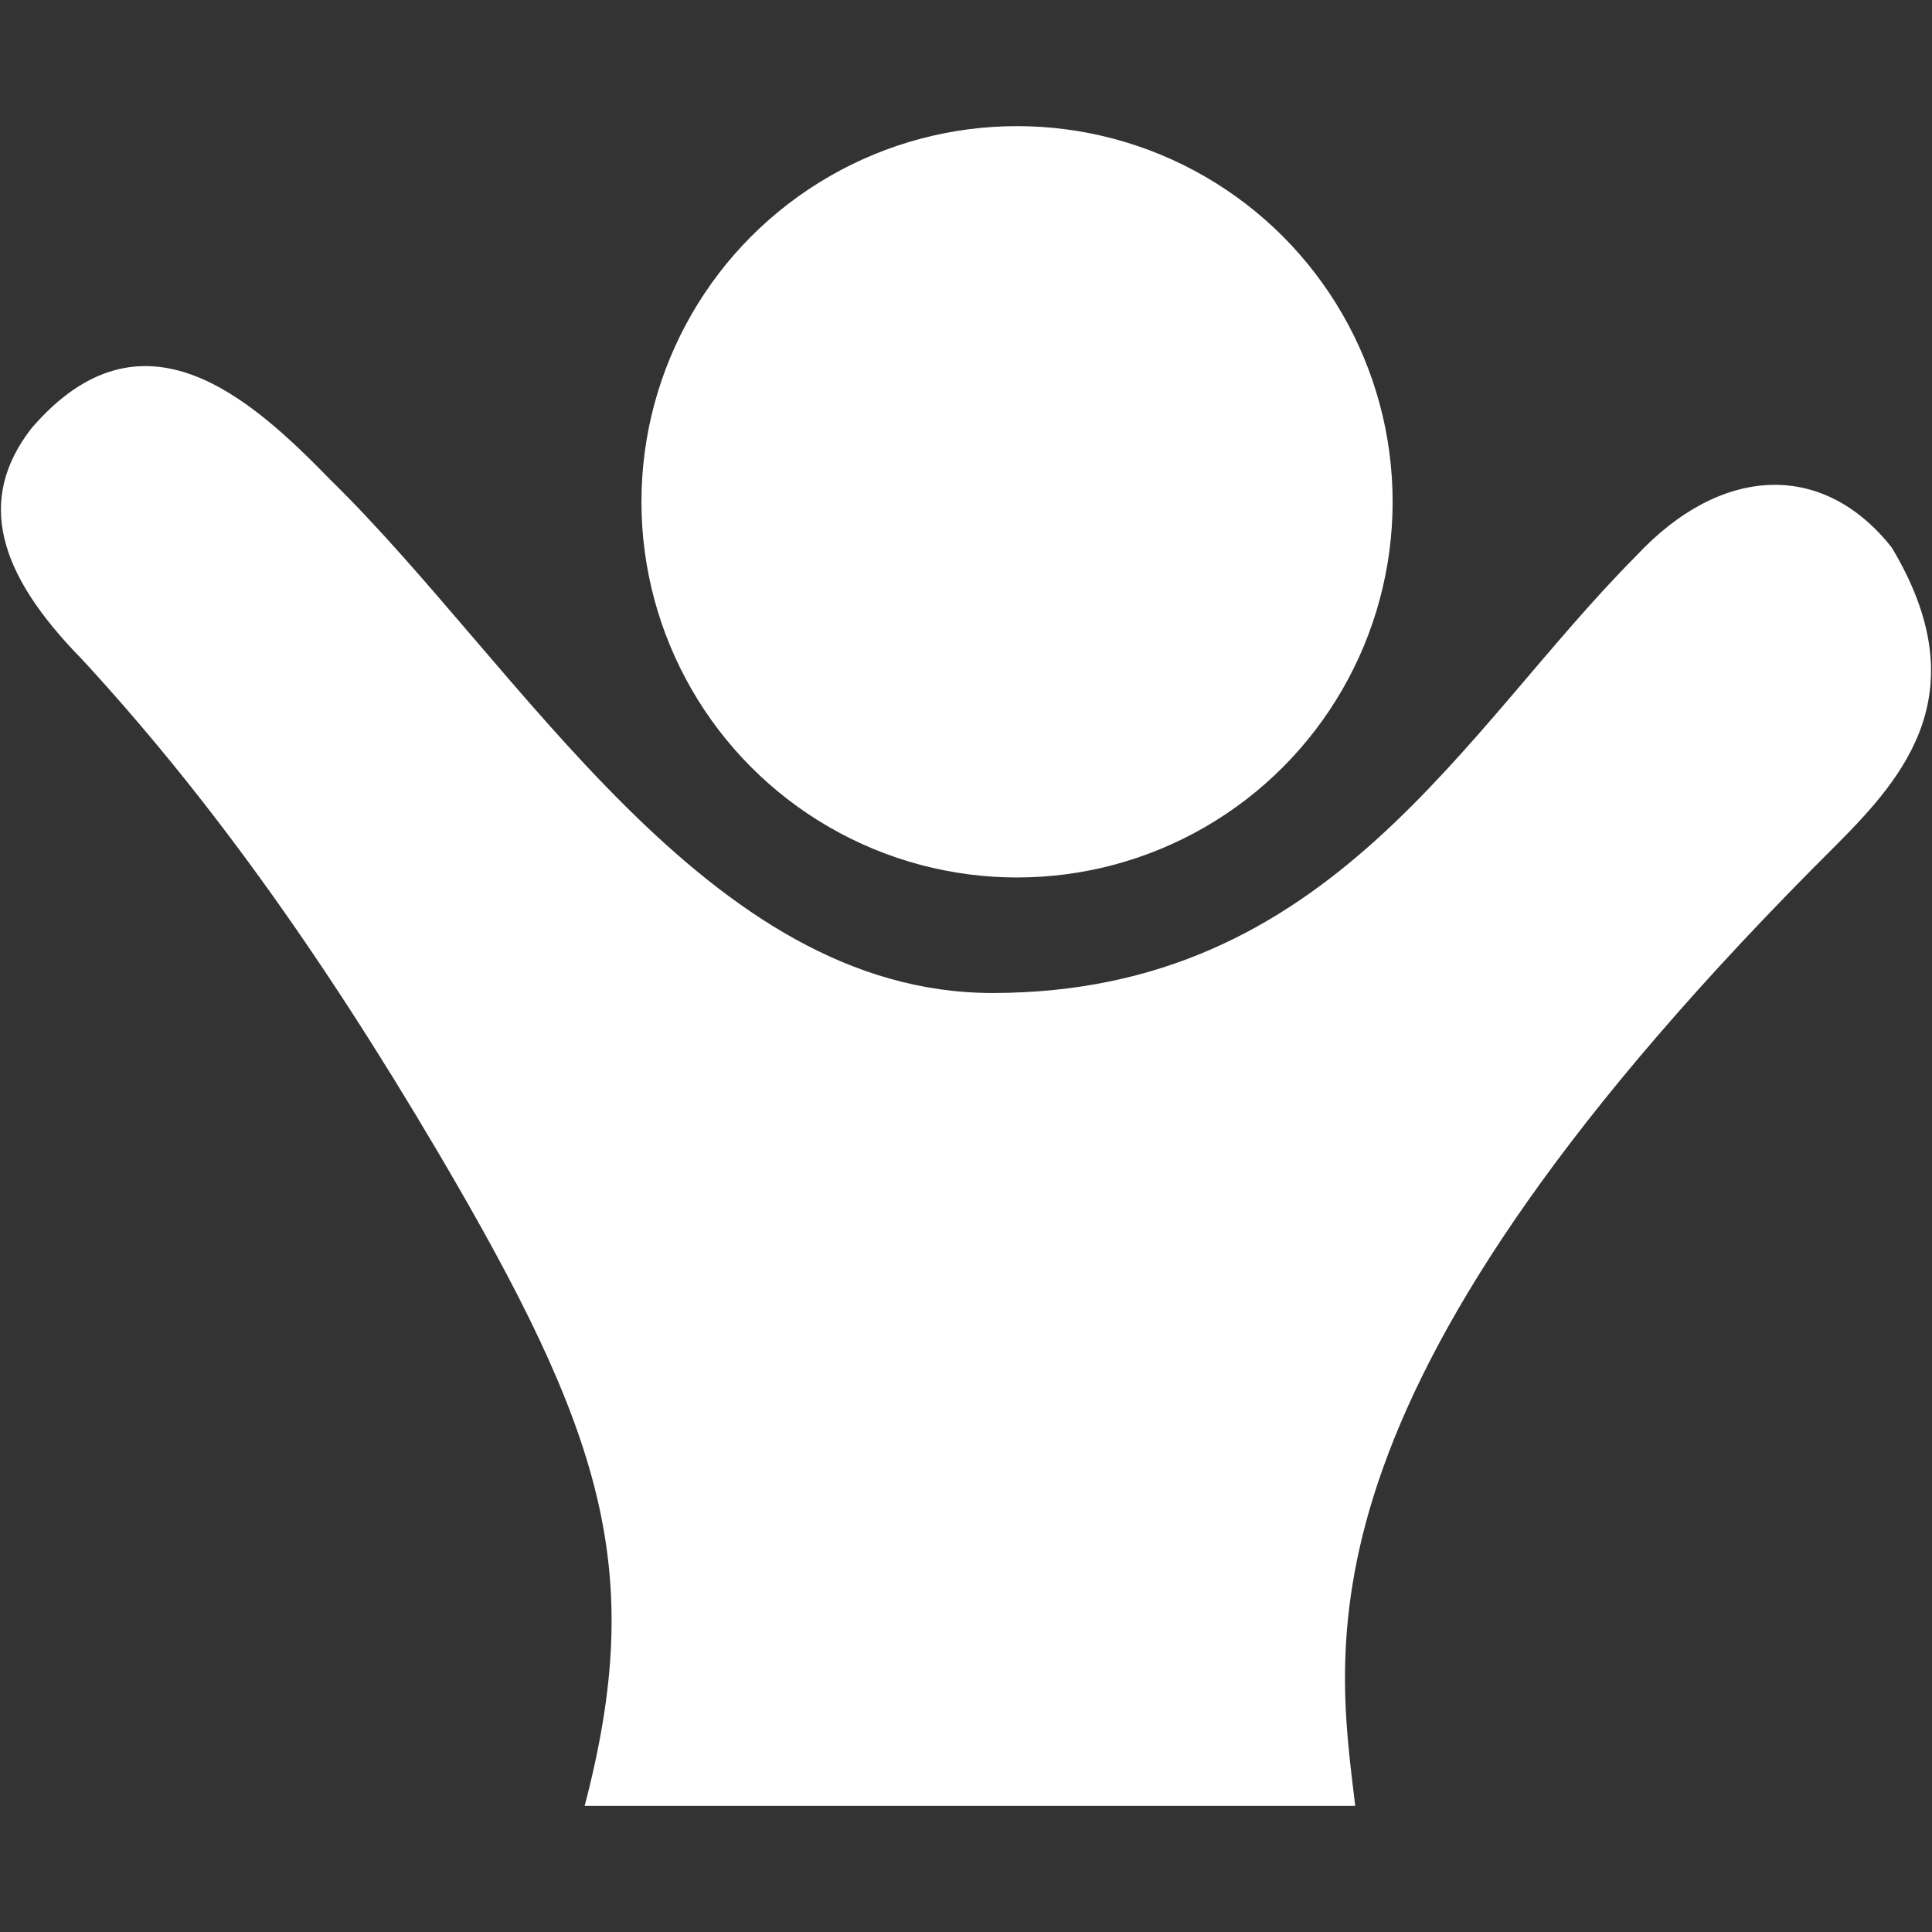
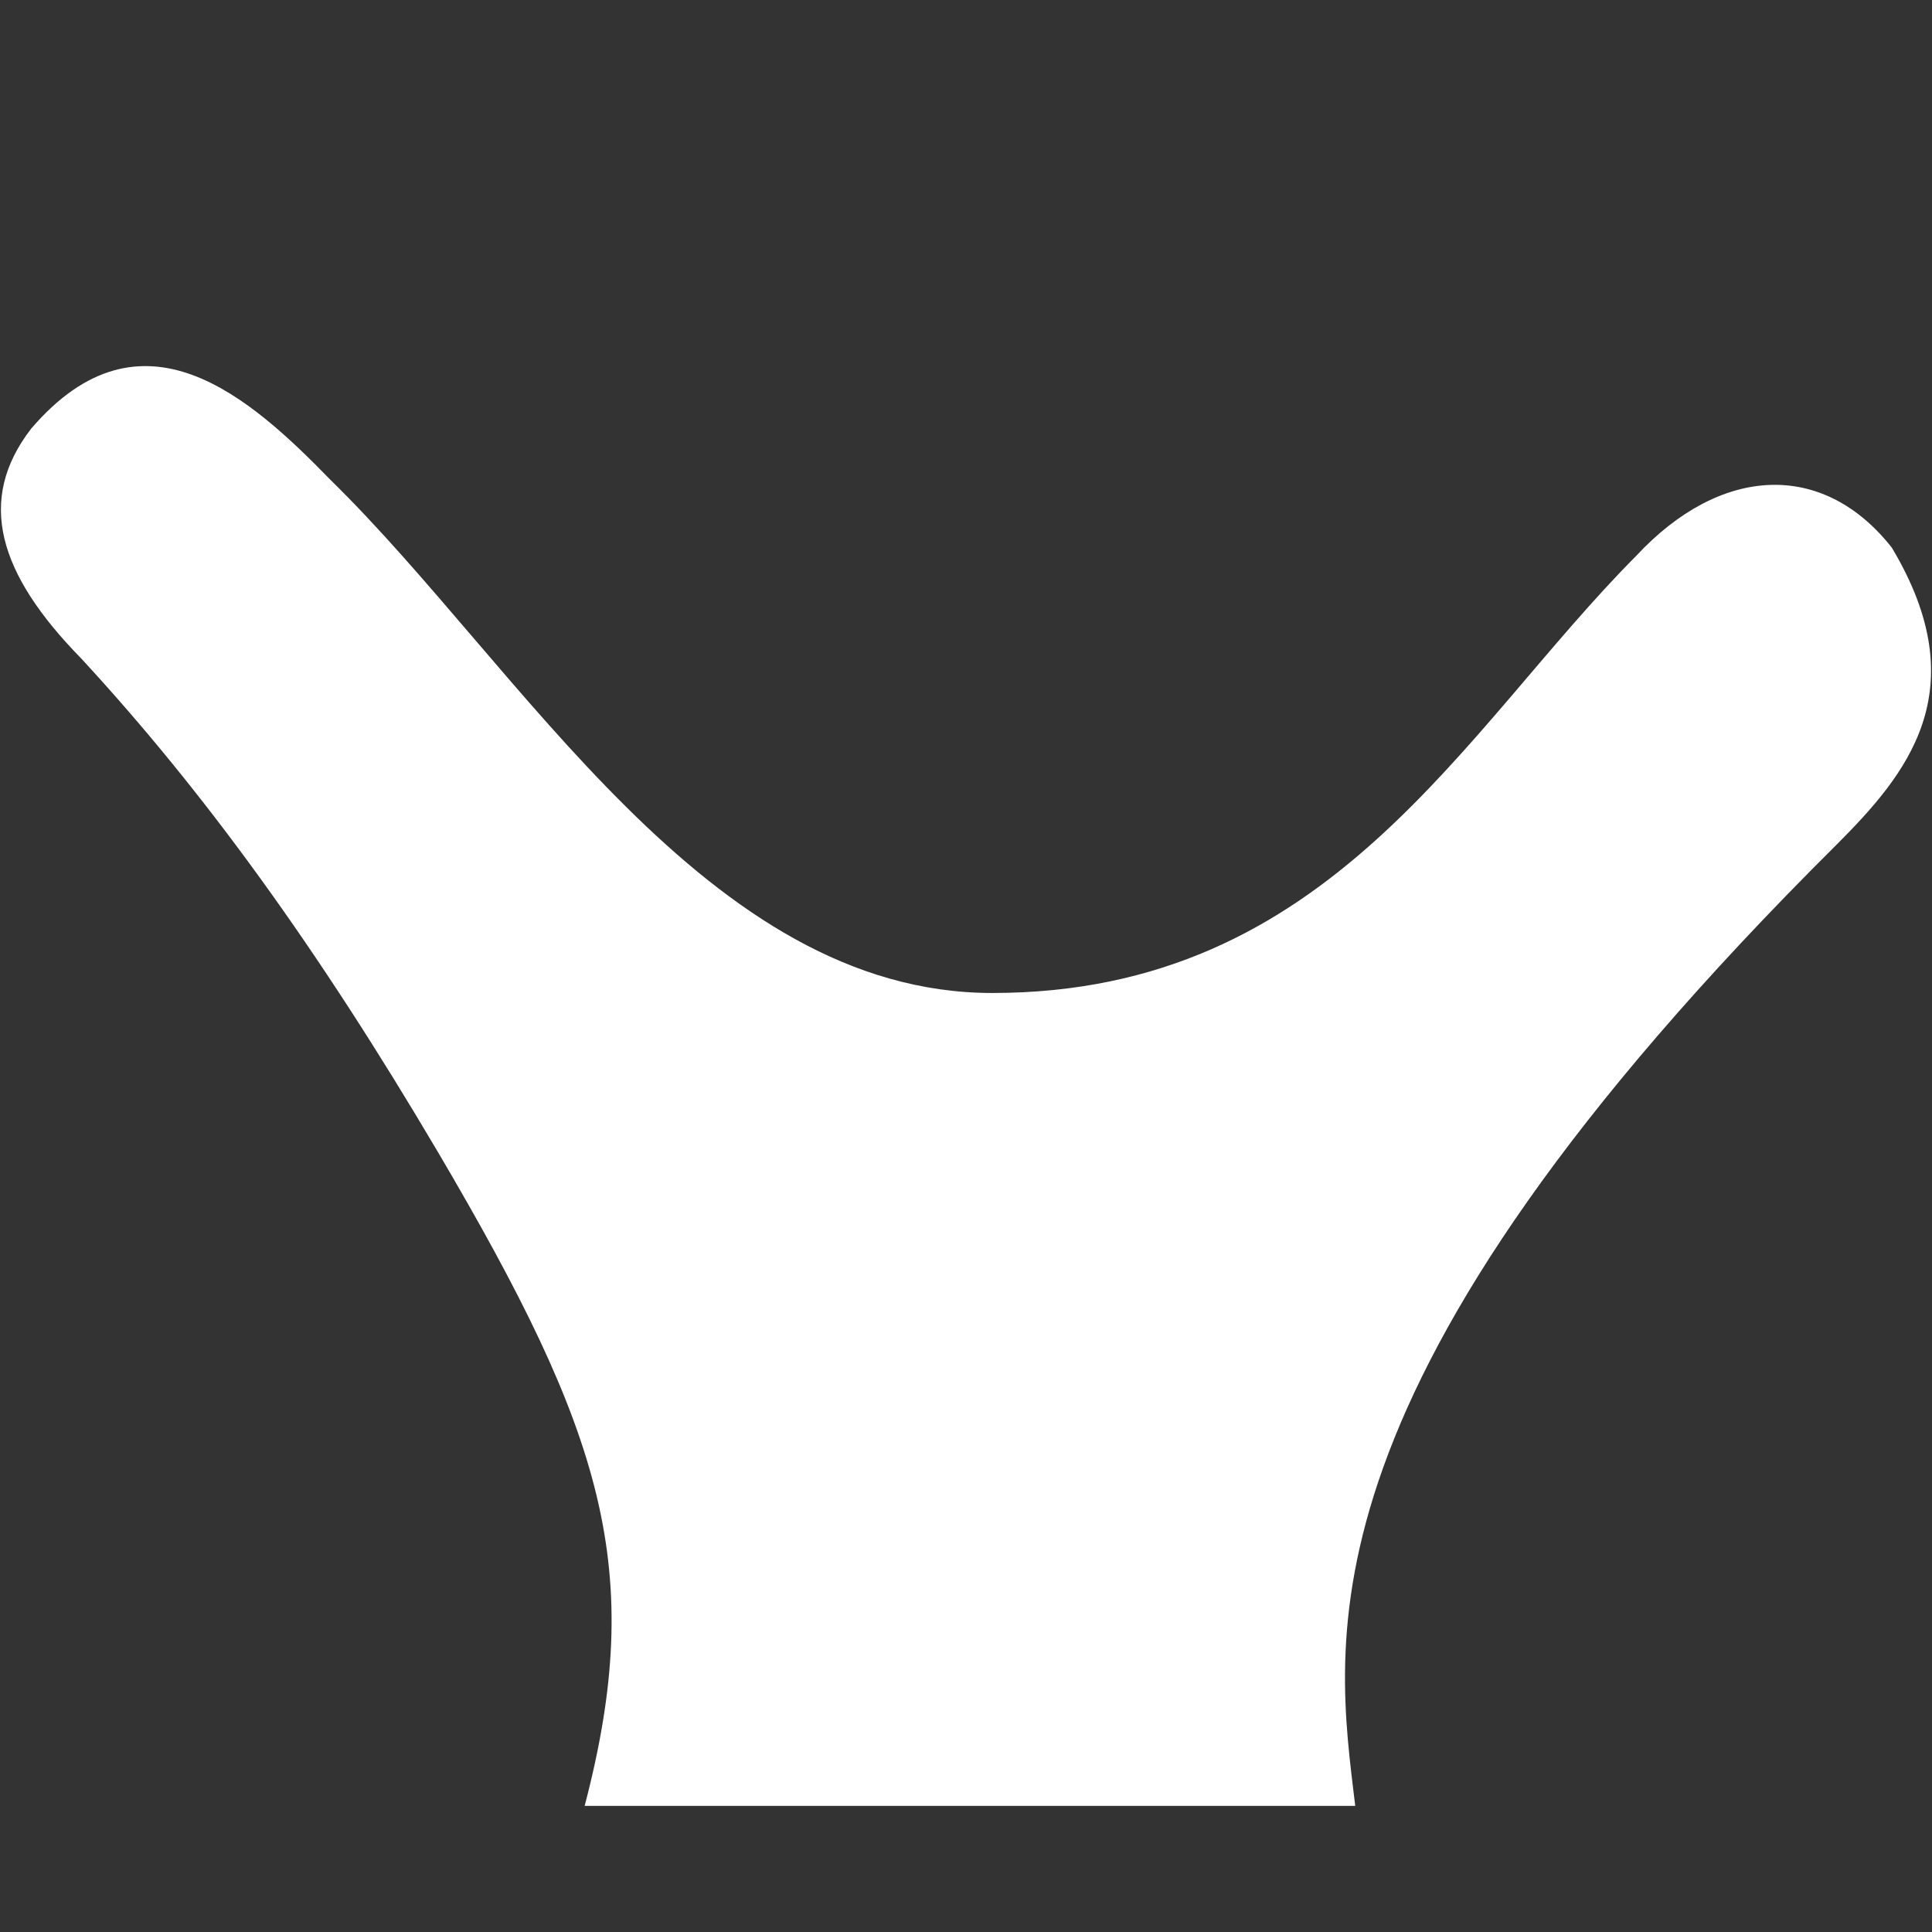
<svg xmlns="http://www.w3.org/2000/svg" height="300" width="300" fill="#fff" xml:space="preserve" style="shape-rendering:geometricPrecision;text-rendering:geometricPrecision;image-rendering:optimizeQuality" viewBox="0 0 24.017 24.017" fill-rule="evenodd" clip-rule="evenodd">
  <rect x="0" y="0" width="24.017" height="24.017" fill="#333333" stroke="none" />
  <defs>
    <style>.fil1{fill:#fff}</style>
  </defs>
-   <path style="fill:none" d="M0 0h24.017v24.017H0z" />
  <path class="fil1" d="M16.847 22.449c-.244-2.058-.819-5.189 5.987-11.952.85-.854 1.754-1.902.683-3.69-.864-1.095-2.137-1.015-3.176.102-2.159 2.168-3.796 5.435-8.004 5.435-3.556 0-5.851-4.051-8.227-6.377-.998-1.024-2.345-2.245-3.722-.639-.685.887-.411 1.804.622 2.858 1.524 1.65 2.938 3.598 4.438 6.142 2.052 3.487 2.59 5.179 1.82 8.121h9.579z" />
-   <ellipse class="fil1" cx="12.643" cy="6.238" rx="4.669" ry="4.67" />
</svg>